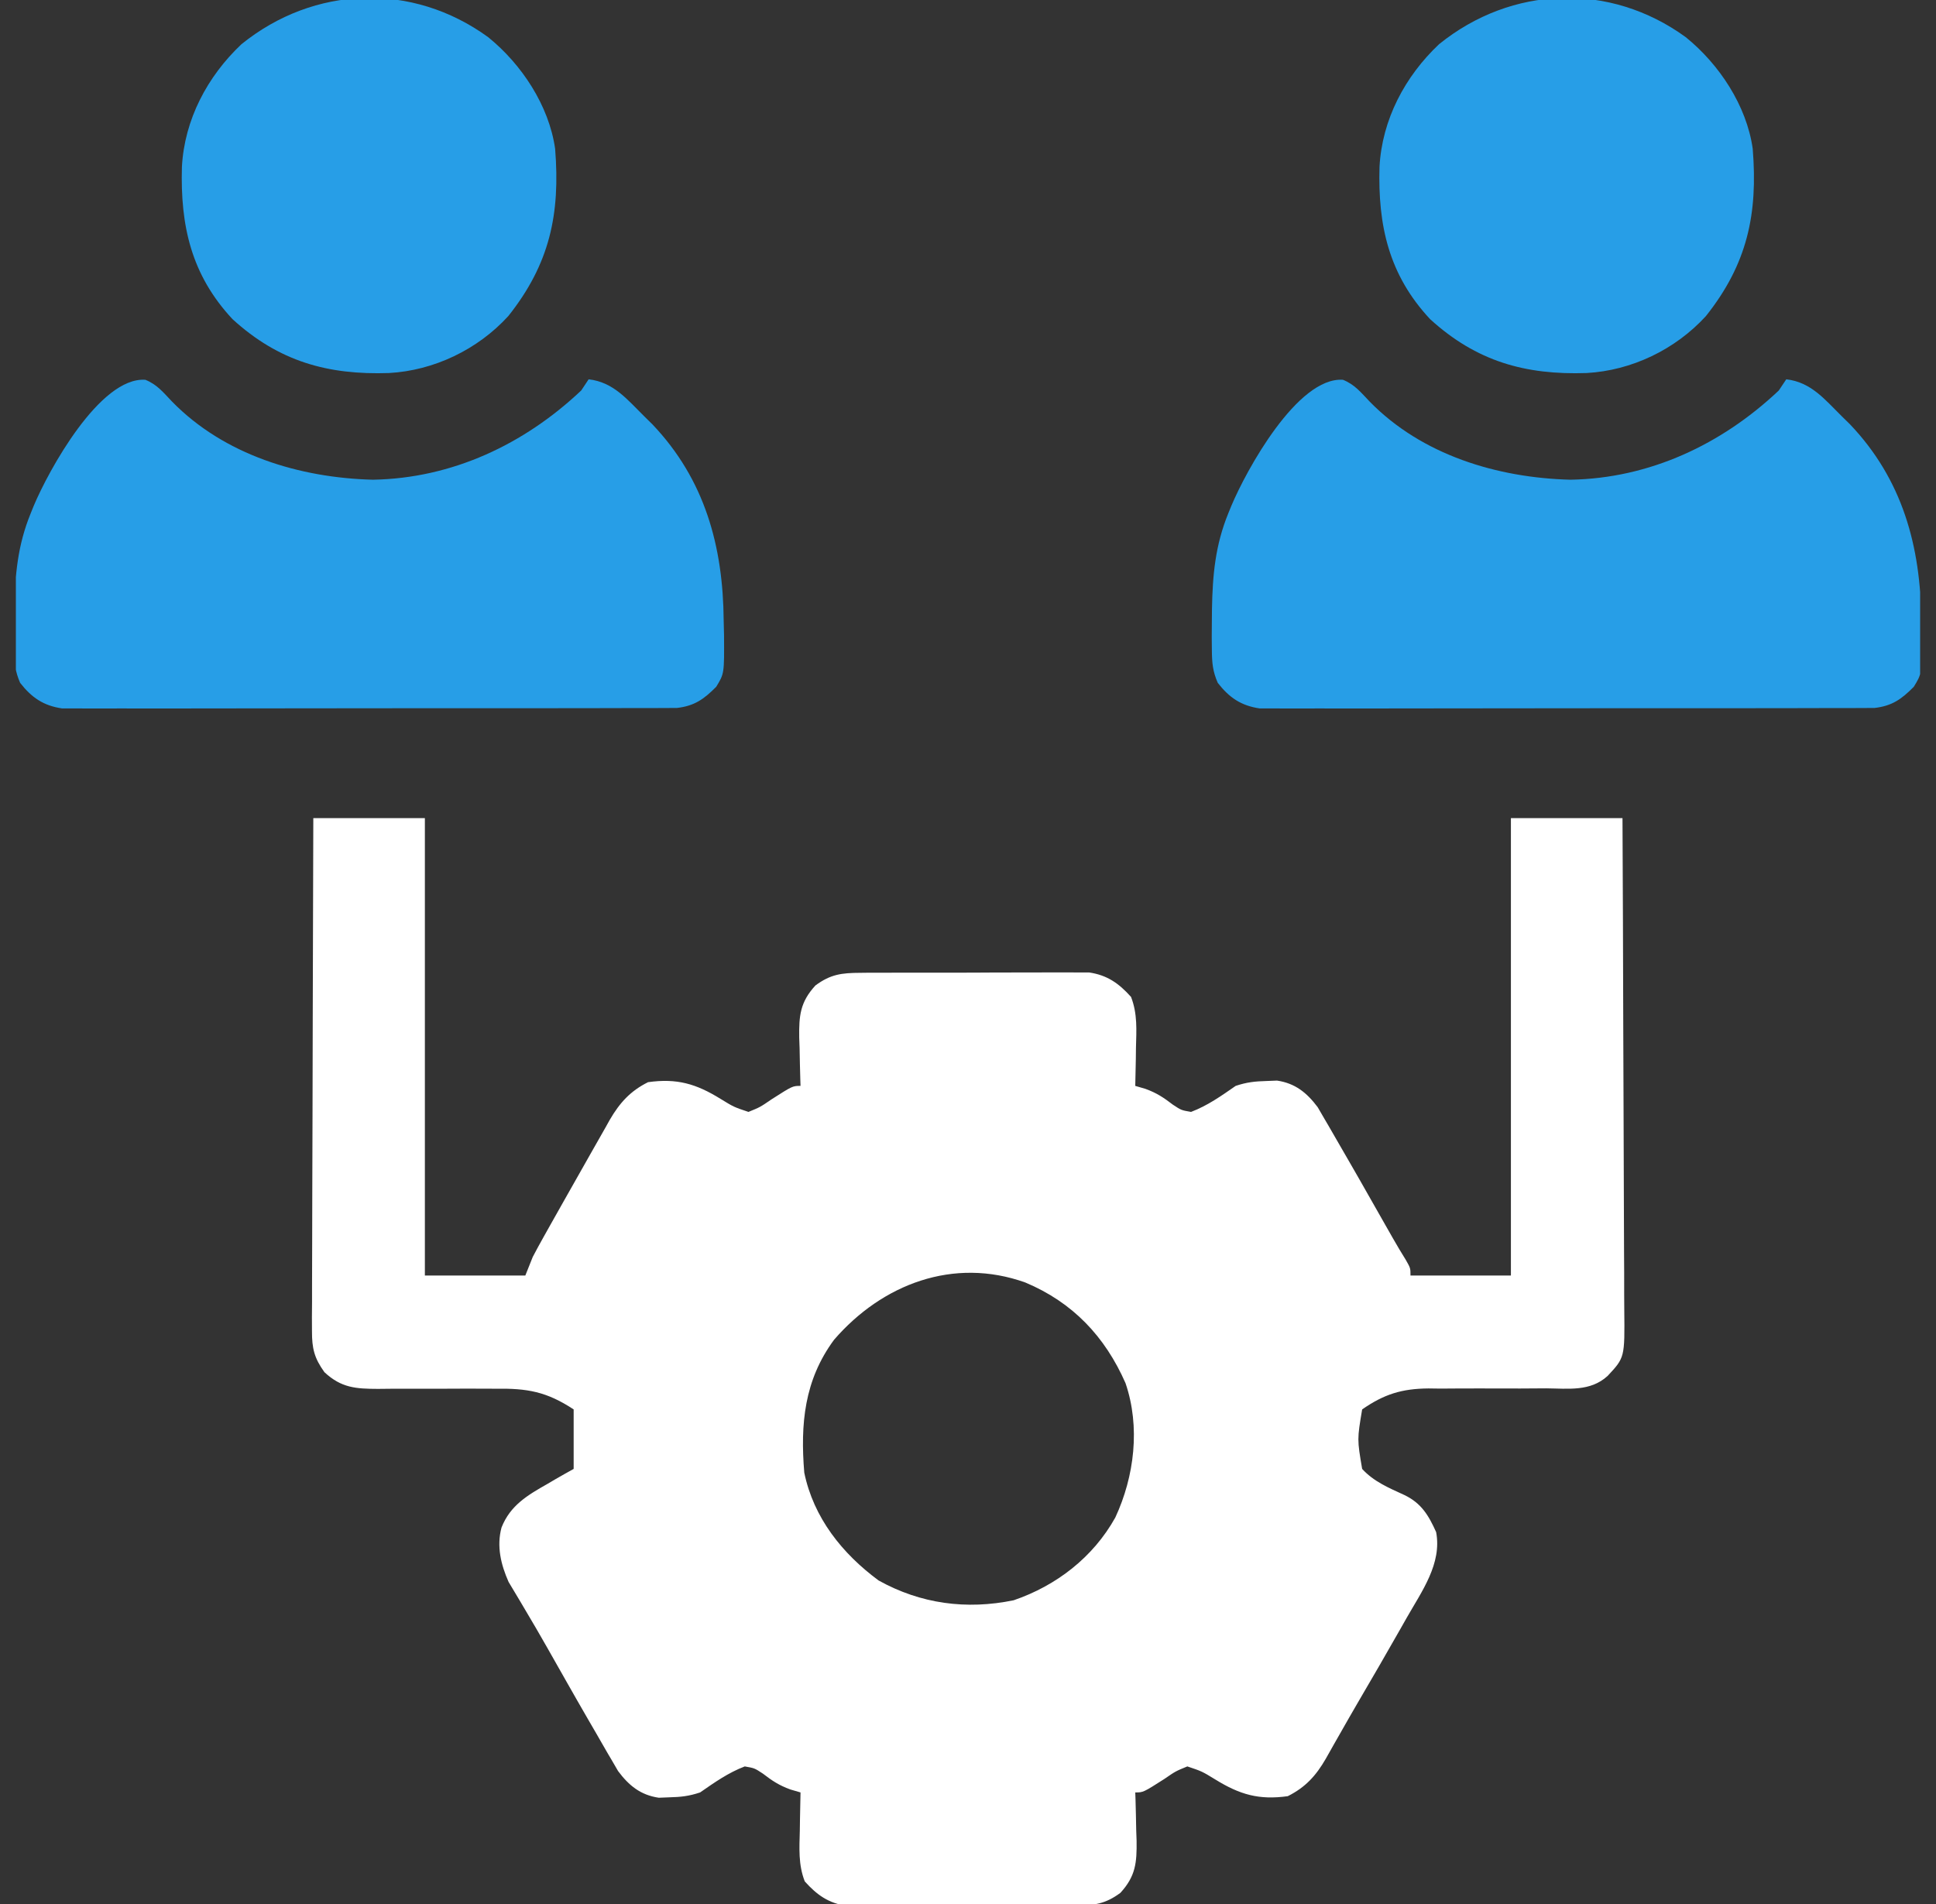
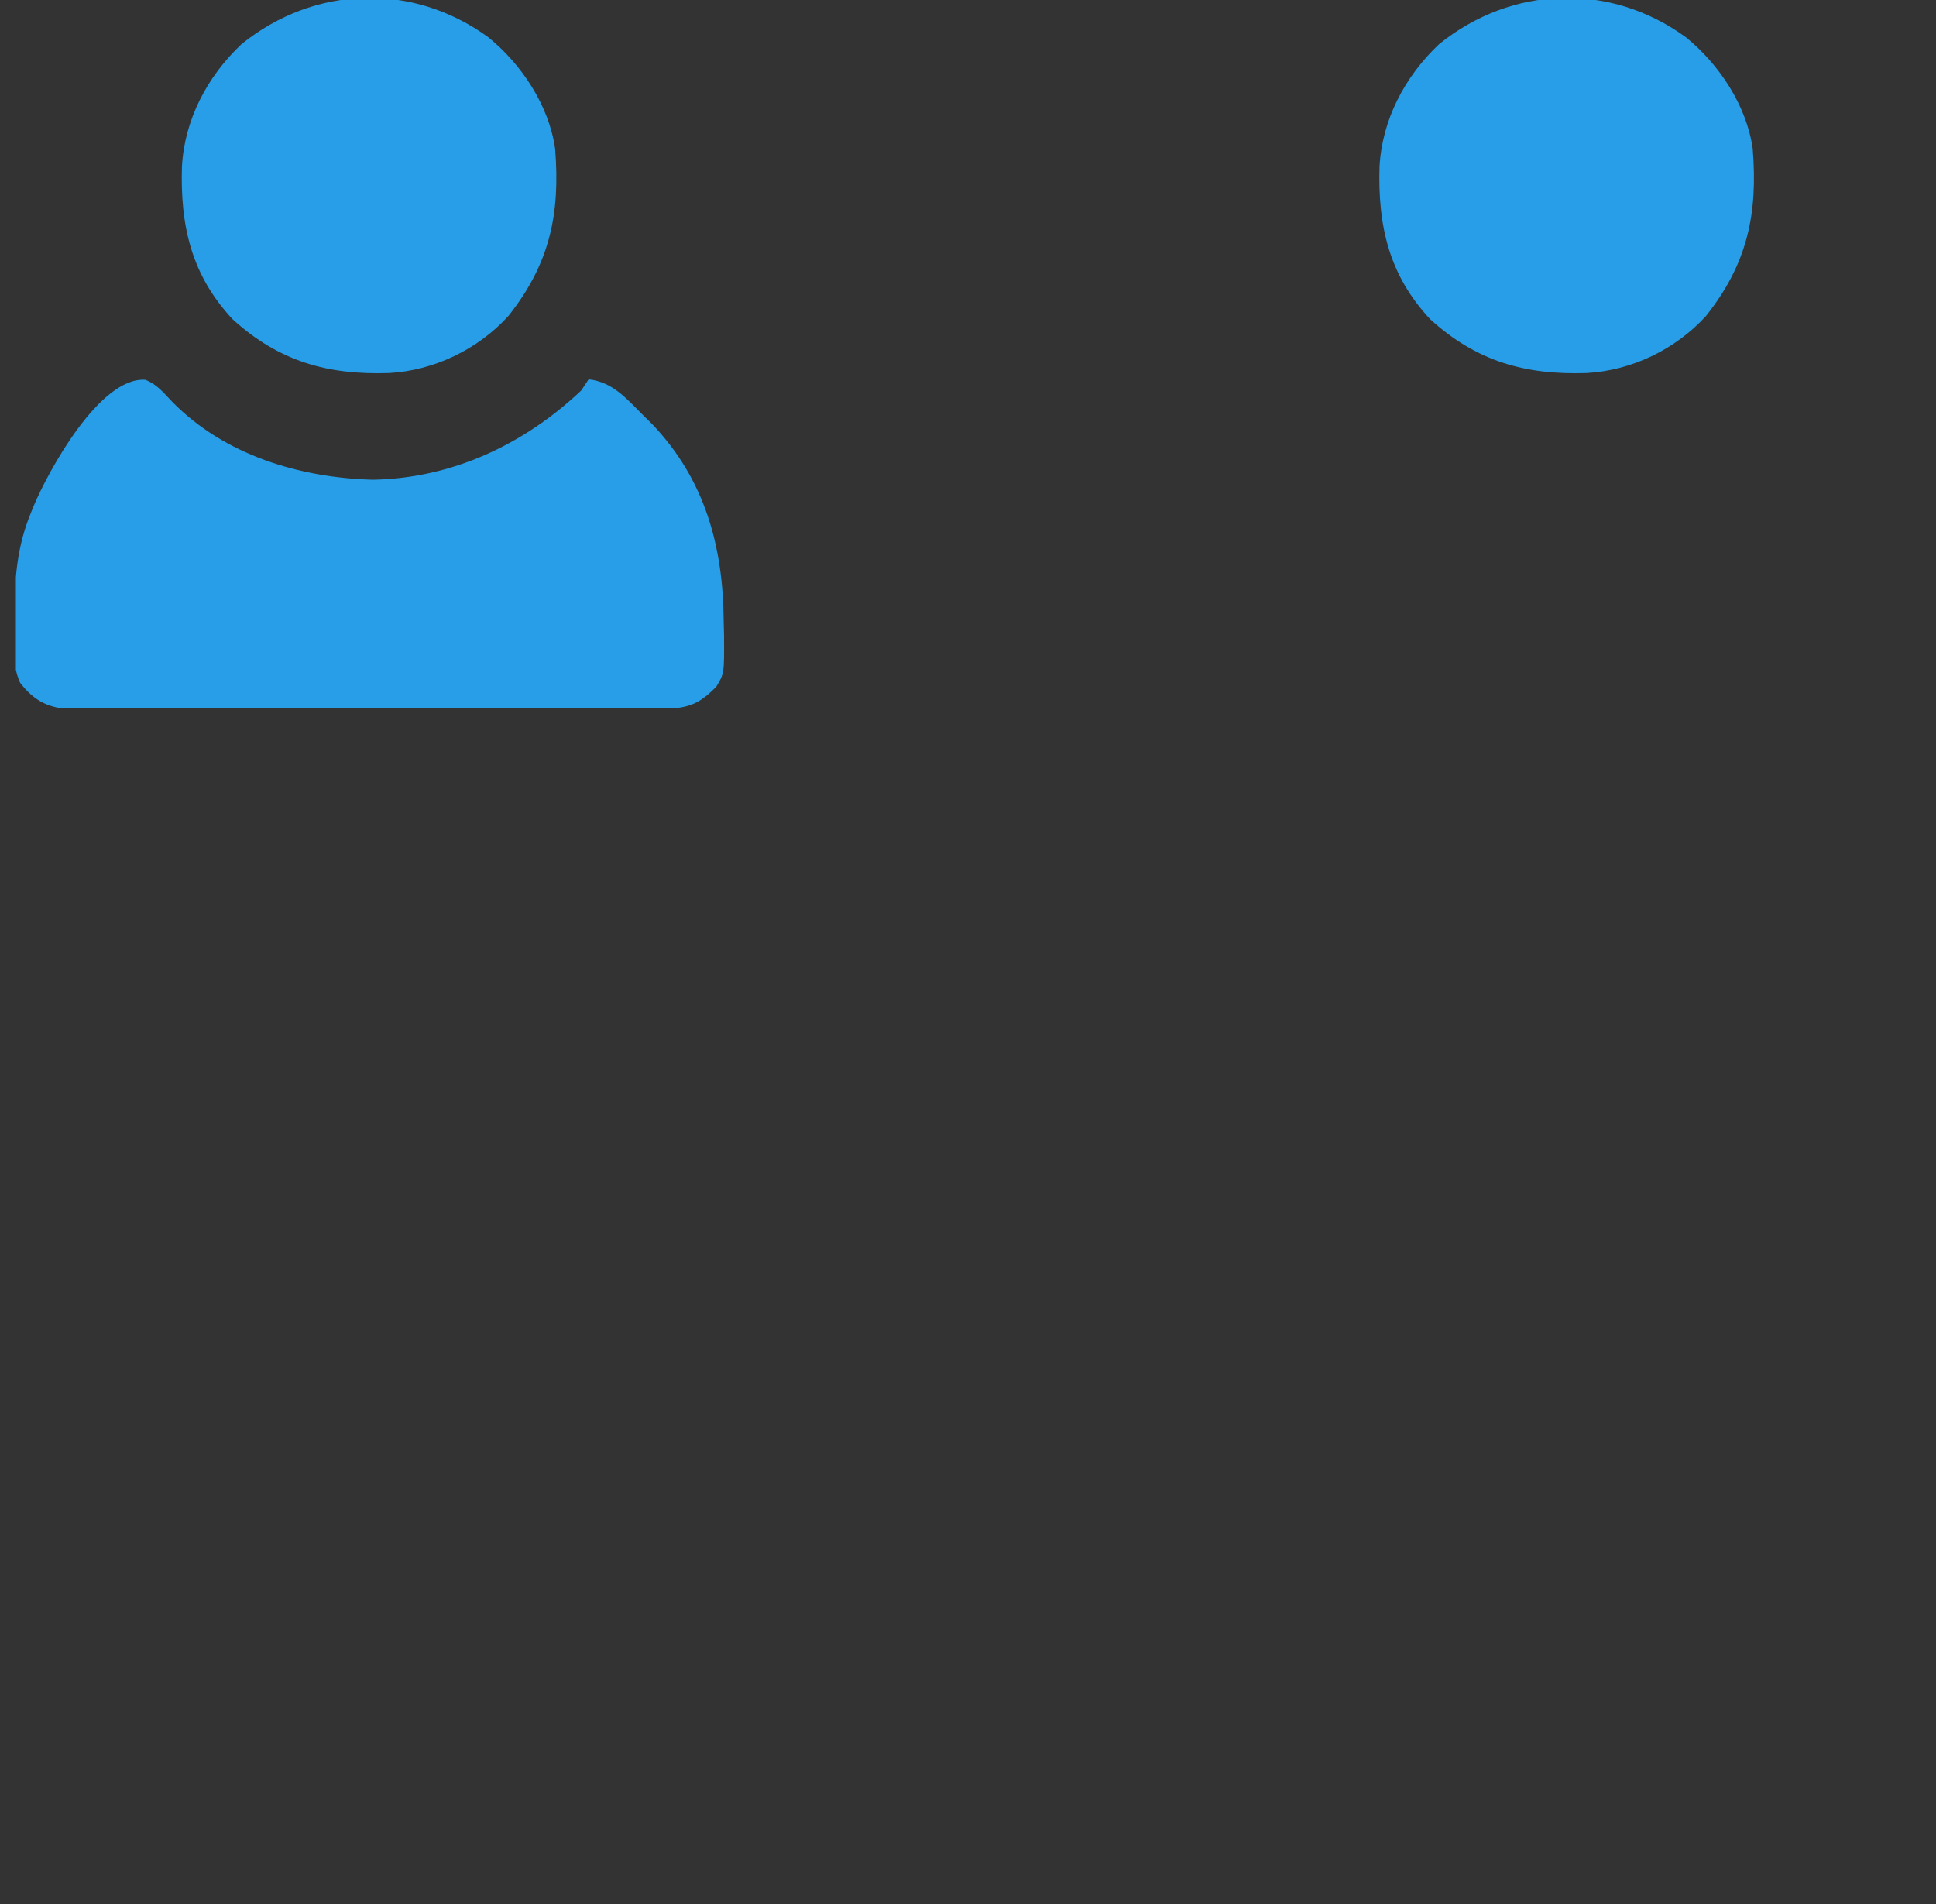
<svg xmlns="http://www.w3.org/2000/svg" width="61" height="60" viewBox="0 0 61 60" fill="none">
  <rect x="0" y="0" width="61" height="60" fill="#333333" stroke="none" />
  <g clip-path="url(#clip0_9897_60709)">
-     <path d="M9.872 25.781C11.032 25.781 12.192 25.781 13.387 25.781C13.387 30.538 13.387 35.294 13.387 40.195C14.432 40.195 15.476 40.195 16.552 40.195C16.629 40.002 16.706 39.809 16.786 39.609C16.896 39.398 17.01 39.189 17.127 38.981C17.194 38.861 17.261 38.741 17.331 38.617C17.402 38.49 17.474 38.363 17.548 38.232C17.621 38.102 17.695 37.972 17.77 37.838C17.919 37.575 18.067 37.313 18.216 37.05C18.348 36.819 18.479 36.587 18.609 36.355C18.764 36.08 18.921 35.804 19.078 35.53C19.123 35.45 19.168 35.37 19.213 35.288C19.526 34.751 19.86 34.381 20.419 34.102C21.326 33.975 21.93 34.15 22.703 34.628C23.122 34.885 23.122 34.885 23.583 35.039C23.952 34.888 23.952 34.888 24.308 34.644C24.973 34.219 24.973 34.219 25.223 34.219C25.221 34.148 25.218 34.077 25.216 34.004C25.206 33.68 25.2 33.356 25.194 33.032C25.188 32.865 25.188 32.865 25.182 32.694C25.173 32.01 25.209 31.582 25.692 31.055C26.169 30.701 26.52 30.658 27.108 30.656C27.189 30.655 27.27 30.654 27.354 30.653C27.622 30.651 27.889 30.652 28.156 30.652C28.343 30.652 28.53 30.651 28.716 30.651C29.107 30.649 29.498 30.65 29.889 30.651C30.388 30.652 30.888 30.65 31.388 30.646C31.773 30.644 32.159 30.644 32.544 30.645C32.728 30.645 32.912 30.644 33.097 30.643C33.355 30.641 33.612 30.642 33.871 30.644C34.09 30.644 34.09 30.644 34.315 30.644C34.889 30.729 35.253 30.988 35.637 31.415C35.843 31.946 35.807 32.461 35.792 33.025C35.791 33.14 35.789 33.254 35.788 33.373C35.783 33.655 35.778 33.937 35.77 34.219C35.876 34.25 35.982 34.281 36.092 34.313C36.449 34.444 36.659 34.584 36.957 34.812C37.22 34.986 37.22 34.986 37.528 35.039C38.051 34.84 38.477 34.536 38.934 34.219C39.284 34.102 39.542 34.075 39.908 34.065C40.071 34.058 40.071 34.058 40.237 34.052C40.808 34.136 41.175 34.433 41.518 34.89C41.588 35.01 41.658 35.131 41.73 35.255C41.769 35.321 41.808 35.388 41.848 35.456C41.972 35.667 42.094 35.88 42.216 36.094C42.297 36.234 42.379 36.375 42.46 36.516C42.706 36.94 42.948 37.366 43.19 37.793C43.313 38.011 43.437 38.229 43.561 38.446C43.672 38.641 43.783 38.836 43.894 39.031C44.022 39.256 44.155 39.479 44.292 39.698C44.442 39.961 44.442 39.961 44.442 40.195C45.486 40.195 46.531 40.195 47.606 40.195C47.606 35.439 47.606 30.682 47.606 25.781C48.766 25.781 49.927 25.781 51.122 25.781C51.133 27.969 51.141 30.157 51.146 32.346C51.149 33.361 51.152 34.377 51.157 35.393C51.162 36.279 51.165 37.165 51.166 38.05C51.167 38.519 51.168 38.988 51.171 39.457C51.175 39.898 51.176 40.34 51.175 40.781C51.175 40.943 51.176 41.105 51.178 41.267C51.194 42.78 51.194 42.78 50.653 43.359C50.107 43.859 49.411 43.756 48.714 43.75C48.443 43.752 48.172 43.753 47.901 43.755C47.475 43.755 47.05 43.755 46.624 43.753C46.212 43.752 45.801 43.755 45.389 43.758C45.263 43.756 45.137 43.755 45.007 43.753C44.167 43.761 43.61 43.934 42.919 44.414C42.761 45.358 42.761 45.358 42.919 46.289C43.282 46.688 43.764 46.889 44.246 47.11C44.78 47.365 45.011 47.747 45.25 48.28C45.439 49.273 44.795 50.15 44.325 50.977C44.26 51.092 44.194 51.208 44.126 51.328C43.683 52.109 43.232 52.887 42.778 53.662C42.587 53.989 42.4 54.317 42.214 54.645C42.161 54.737 42.109 54.829 42.055 54.923C41.961 55.089 41.867 55.255 41.774 55.421C41.465 55.957 41.131 56.324 40.575 56.602C39.667 56.728 39.064 56.553 38.291 56.075C37.872 55.819 37.872 55.819 37.411 55.664C37.042 55.815 37.042 55.815 36.686 56.06C36.021 56.484 36.021 56.484 35.77 56.484C35.773 56.555 35.775 56.626 35.778 56.699C35.788 57.023 35.794 57.347 35.8 57.671C35.803 57.782 35.807 57.894 35.812 58.009C35.821 58.693 35.785 59.121 35.302 59.648C34.824 60.002 34.474 60.045 33.886 60.047C33.804 60.048 33.723 60.049 33.639 60.05C33.372 60.052 33.105 60.051 32.837 60.051C32.651 60.051 32.464 60.052 32.278 60.053C31.887 60.054 31.496 60.053 31.105 60.052C30.605 60.051 30.106 60.053 29.606 60.057C29.221 60.059 28.835 60.059 28.45 60.058C28.266 60.058 28.081 60.059 27.897 60.06C27.639 60.062 27.381 60.061 27.123 60.059C26.977 60.059 26.83 60.059 26.679 60.059C26.105 59.975 25.741 59.715 25.357 59.288C25.15 58.757 25.187 58.242 25.201 57.678C25.203 57.563 25.205 57.449 25.206 57.331C25.21 57.048 25.216 56.766 25.223 56.484C25.117 56.453 25.011 56.422 24.902 56.39C24.544 56.259 24.334 56.119 24.037 55.891C23.774 55.718 23.774 55.718 23.466 55.664C22.943 55.864 22.517 56.167 22.059 56.484C21.71 56.601 21.451 56.629 21.085 56.638C20.977 56.643 20.869 56.647 20.757 56.651C20.184 56.567 19.817 56.269 19.475 55.811C19.404 55.689 19.334 55.568 19.261 55.443C19.222 55.377 19.183 55.31 19.142 55.242C19.019 55.032 18.899 54.821 18.778 54.609C18.701 54.477 18.624 54.344 18.545 54.208C18.31 53.803 18.079 53.398 17.848 52.991C17.808 52.919 17.767 52.848 17.726 52.775C17.685 52.703 17.644 52.631 17.602 52.557C17.561 52.485 17.521 52.414 17.479 52.34C17.398 52.198 17.318 52.056 17.238 51.915C17.013 51.519 16.785 51.126 16.552 50.736C16.502 50.652 16.453 50.568 16.402 50.482C16.277 50.271 16.151 50.061 16.025 49.851C15.782 49.303 15.643 48.727 15.802 48.136C16.079 47.435 16.622 47.117 17.255 46.758C17.337 46.709 17.42 46.66 17.506 46.61C17.694 46.501 17.884 46.395 18.075 46.289C18.075 45.67 18.075 45.052 18.075 44.414C17.224 43.854 16.617 43.746 15.609 43.762C15.411 43.761 15.411 43.761 15.209 43.76C14.79 43.758 14.371 43.76 13.951 43.762C13.531 43.764 13.111 43.765 12.69 43.763C12.43 43.762 12.169 43.763 11.908 43.767C11.213 43.764 10.757 43.738 10.223 43.242C9.902 42.796 9.828 42.491 9.83 41.945C9.829 41.802 9.829 41.66 9.828 41.512C9.829 41.355 9.831 41.198 9.832 41.041C9.832 40.874 9.832 40.708 9.832 40.542C9.832 40.091 9.834 39.64 9.836 39.189C9.838 38.718 9.839 38.246 9.839 37.775C9.84 36.883 9.843 35.99 9.847 35.098C9.85 34.082 9.852 33.066 9.854 32.05C9.858 29.961 9.864 27.871 9.872 25.781ZM26.28 42.219C25.34 43.493 25.215 44.873 25.341 46.406C25.634 47.827 26.535 48.956 27.684 49.805C29.009 50.542 30.451 50.735 31.94 50.428C33.287 49.967 34.445 49.072 35.142 47.819C35.744 46.523 35.934 44.964 35.463 43.586C34.816 42.115 33.799 41.041 32.307 40.415C30.042 39.605 27.797 40.466 26.28 42.219Z" fill="white" />
-     <path d="M42.314 11.968C42.685 12.116 42.881 12.368 43.157 12.656C44.803 14.34 47.178 15.058 49.485 15.117C51.978 15.074 54.25 14.004 56.047 12.305C56.124 12.189 56.202 12.073 56.282 11.953C57.067 12.042 57.498 12.592 58.039 13.125C58.164 13.247 58.164 13.247 58.291 13.372C59.944 15.109 60.519 17.217 60.537 19.563C60.54 19.711 60.544 19.859 60.547 20.011C60.556 21.227 60.556 21.227 60.3 21.643C59.912 22.034 59.617 22.246 59.061 22.31C58.913 22.311 58.766 22.311 58.615 22.311C58.532 22.312 58.45 22.312 58.365 22.313C58.09 22.315 57.815 22.314 57.54 22.313C57.342 22.314 57.145 22.314 56.947 22.315C56.411 22.317 55.875 22.317 55.339 22.317C54.892 22.316 54.444 22.317 53.996 22.318C52.94 22.319 51.884 22.319 50.828 22.318C49.739 22.317 48.65 22.318 47.561 22.321C46.625 22.324 45.69 22.325 44.754 22.324C44.196 22.324 43.637 22.324 43.079 22.326C42.553 22.328 42.028 22.327 41.503 22.325C41.31 22.325 41.117 22.325 40.925 22.326C40.661 22.328 40.398 22.326 40.135 22.324C39.988 22.324 39.841 22.324 39.689 22.324C39.103 22.238 38.731 21.983 38.37 21.519C38.211 21.158 38.188 20.892 38.184 20.498C38.182 20.36 38.181 20.223 38.18 20.082C38.181 19.937 38.182 19.793 38.183 19.644C38.184 19.495 38.185 19.347 38.187 19.194C38.207 18.113 38.291 17.181 38.703 16.172C38.75 16.058 38.75 16.058 38.797 15.942C39.264 14.825 40.881 11.869 42.314 11.968Z" fill="#279EE7" />
    <path d="M4.58 11.968C4.95 12.116 5.147 12.368 5.422 12.656C7.069 14.34 9.444 15.058 11.75 15.117C14.244 15.074 16.515 14.004 18.313 12.305C18.39 12.189 18.467 12.073 18.547 11.953C19.333 12.042 19.764 12.592 20.305 13.125C20.429 13.247 20.429 13.247 20.556 13.372C22.209 15.109 22.785 17.217 22.802 19.563C22.806 19.711 22.809 19.859 22.813 20.011C22.821 21.227 22.821 21.227 22.566 21.643C22.178 22.034 21.882 22.246 21.326 22.31C21.179 22.311 21.032 22.311 20.88 22.311C20.798 22.312 20.716 22.312 20.631 22.313C20.356 22.315 20.081 22.314 19.805 22.313C19.608 22.314 19.41 22.314 19.213 22.315C18.677 22.317 18.141 22.317 17.605 22.317C17.157 22.316 16.71 22.317 16.262 22.318C15.206 22.319 14.15 22.319 13.094 22.318C12.005 22.317 10.915 22.318 9.826 22.321C8.891 22.324 7.955 22.325 7.02 22.324C6.461 22.324 5.903 22.324 5.344 22.326C4.819 22.328 4.294 22.327 3.768 22.325C3.576 22.325 3.383 22.325 3.19 22.326C2.927 22.328 2.664 22.326 2.401 22.324C2.254 22.324 2.106 22.324 1.955 22.324C1.369 22.238 0.997 21.983 0.635 21.519C0.477 21.158 0.453 20.892 0.449 20.498C0.448 20.36 0.447 20.223 0.445 20.082C0.447 19.937 0.448 19.793 0.449 19.644C0.45 19.495 0.451 19.347 0.452 19.194C0.472 18.113 0.556 17.181 0.969 16.172C1.015 16.058 1.015 16.058 1.062 15.942C1.53 14.825 3.147 11.869 4.58 11.968Z" fill="#279EE7" />
    <path d="M53.116 1.172C54.171 2.026 55.033 3.328 55.225 4.687C55.391 6.745 55.057 8.315 53.751 9.96C52.786 11.016 51.41 11.676 49.993 11.755C48.062 11.821 46.519 11.389 45.059 10.056C43.755 8.657 43.413 7.101 43.466 5.257C43.546 3.77 44.266 2.408 45.343 1.392C47.63 -0.457 50.726 -0.567 53.116 1.172Z" fill="#279EE7" />
    <path d="M15.382 1.172C16.437 2.026 17.298 3.328 17.491 4.687C17.656 6.745 17.323 8.315 16.016 9.96C15.052 11.016 13.675 11.676 12.259 11.755C10.327 11.821 8.784 11.389 7.325 10.056C6.02 8.657 5.679 7.101 5.732 5.257C5.812 3.77 6.532 2.408 7.609 1.392C9.896 -0.457 12.992 -0.567 15.382 1.172Z" fill="#279EE7" />
  </g>
  <defs>
    <clipPath id="clip0_9897_60709">
      <rect width="60" height="60" fill="white" transform="translate(0.5)" />
    </clipPath>
  </defs>
</svg>